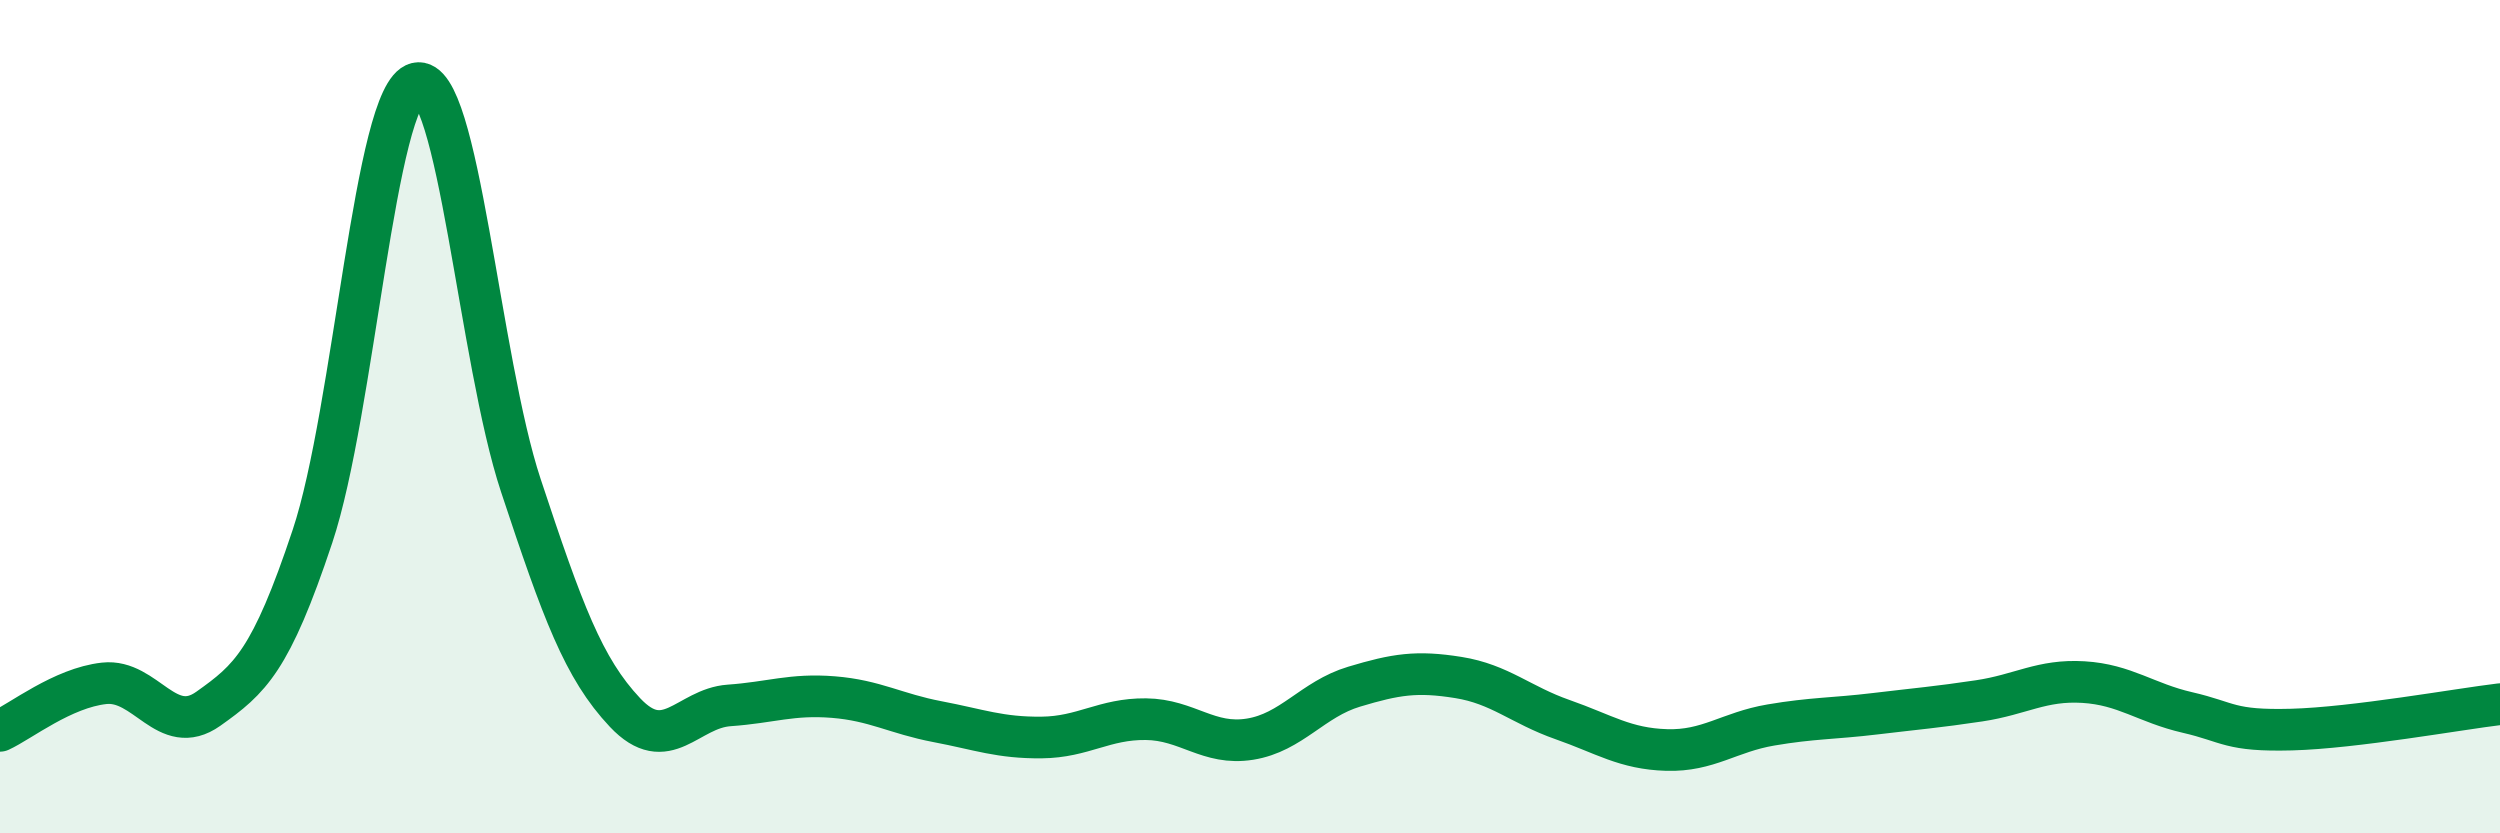
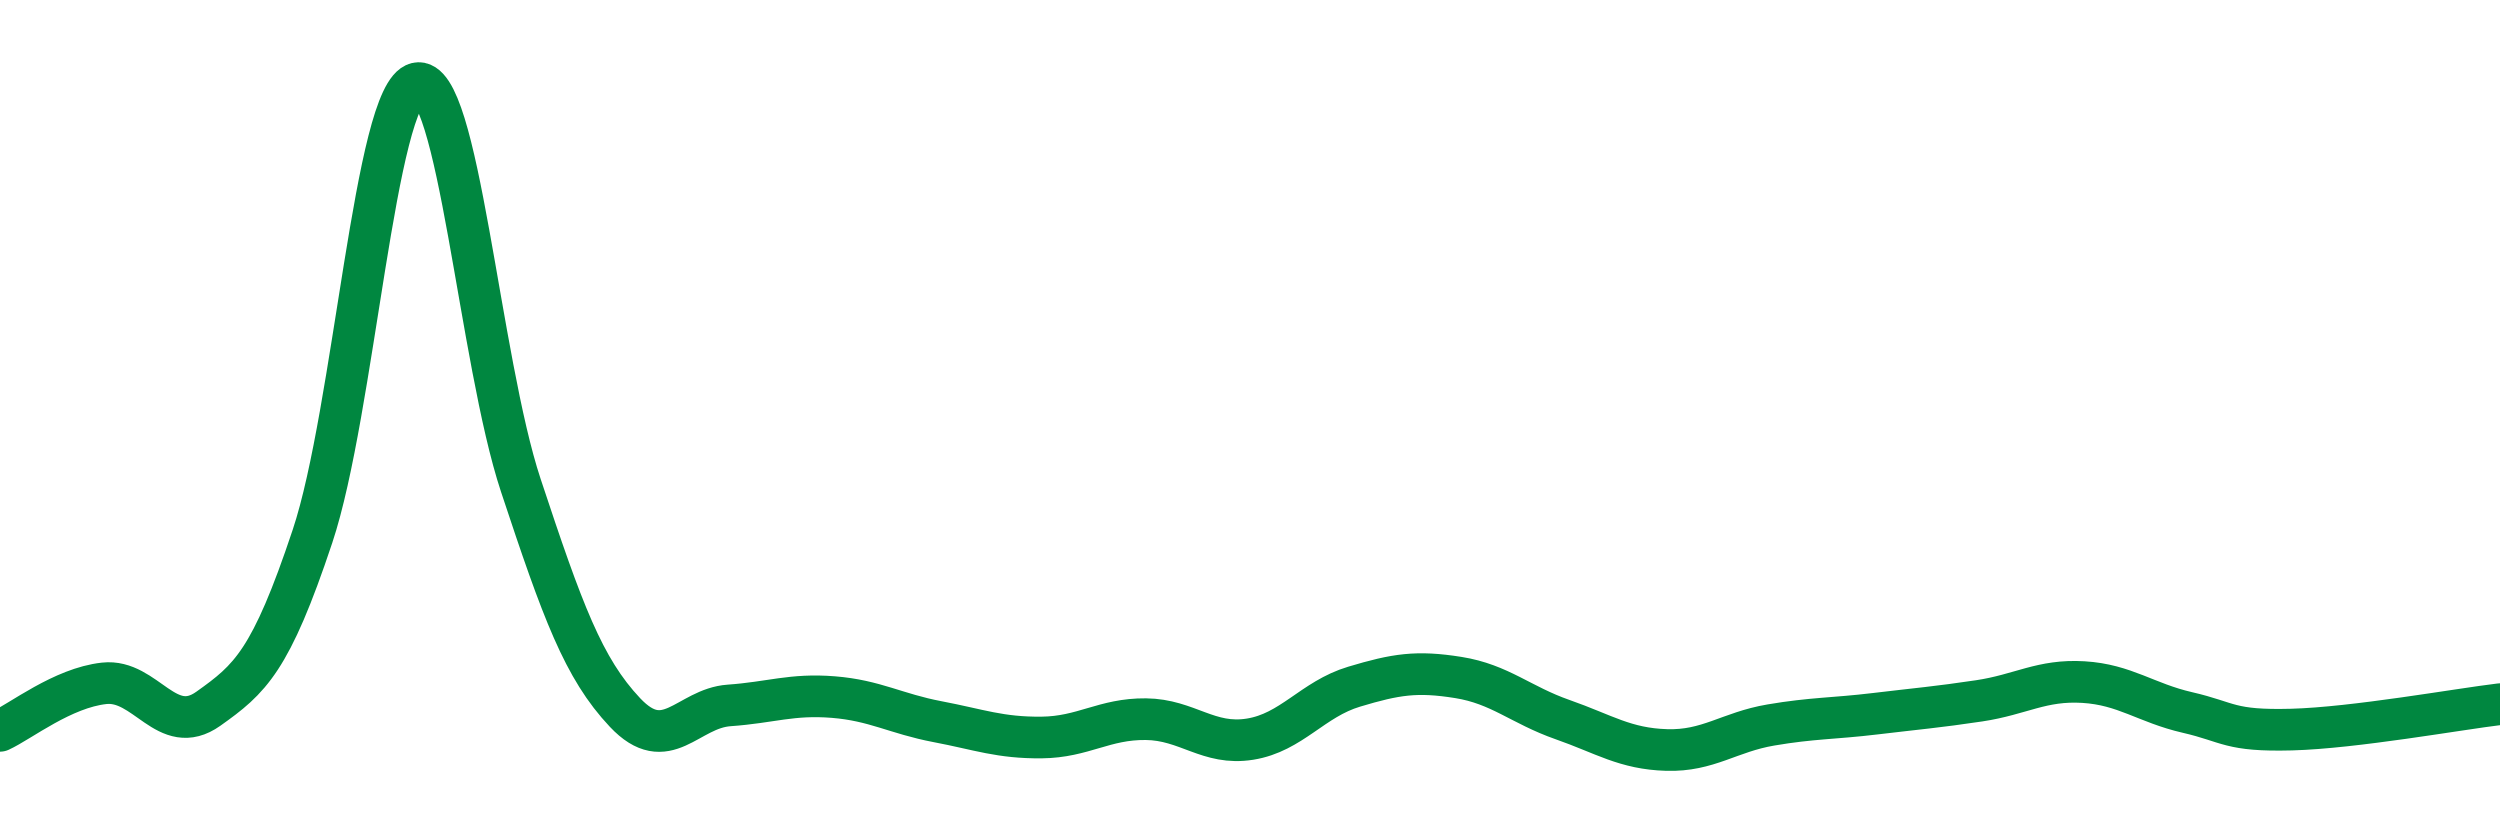
<svg xmlns="http://www.w3.org/2000/svg" width="60" height="20" viewBox="0 0 60 20">
-   <path d="M 0,17.54 C 0.5,17.31 1.5,16.51 2.5,16.4 C 3.5,16.29 4,17.72 5,17.01 C 6,16.3 6.5,15.87 7.5,12.87 C 8.5,9.87 9,2.24 10,2 C 11,1.76 11.5,8.63 12.5,11.65 C 13.5,14.67 14,16.04 15,17.1 C 16,18.16 16.5,17 17.5,16.93 C 18.5,16.86 19,16.65 20,16.73 C 21,16.81 21.5,17.13 22.5,17.32 C 23.5,17.51 24,17.71 25,17.7 C 26,17.69 26.5,17.25 27.5,17.26 C 28.5,17.27 29,17.9 30,17.74 C 31,17.58 31.5,16.78 32.5,16.48 C 33.5,16.18 34,16.1 35,16.26 C 36,16.42 36.5,16.92 37.5,17.27 C 38.5,17.62 39,17.97 40,18 C 41,18.03 41.5,17.57 42.5,17.4 C 43.5,17.23 44,17.25 45,17.13 C 46,17.01 46.5,16.97 47.5,16.82 C 48.5,16.67 49,16.31 50,16.37 C 51,16.43 51.5,16.87 52.5,17.1 C 53.5,17.33 53.5,17.55 55,17.51 C 56.5,17.47 59,17.02 60,16.9L60 20L0 20Z" fill="#008740" opacity="0.1" stroke-linecap="round" stroke-linejoin="round" />
  <path d="M 0,17.54 C 0.5,17.31 1.5,16.51 2.5,16.4 C 3.5,16.29 4,17.72 5,17.01 C 6,16.3 6.5,15.87 7.5,12.87 C 8.5,9.87 9,2.24 10,2 C 11,1.76 11.5,8.63 12.5,11.65 C 13.5,14.67 14,16.04 15,17.1 C 16,18.16 16.5,17 17.5,16.93 C 18.5,16.86 19,16.65 20,16.73 C 21,16.81 21.5,17.13 22.5,17.32 C 23.5,17.51 24,17.71 25,17.7 C 26,17.69 26.5,17.25 27.5,17.26 C 28.5,17.27 29,17.9 30,17.74 C 31,17.58 31.5,16.78 32.5,16.48 C 33.5,16.18 34,16.1 35,16.26 C 36,16.42 36.5,16.92 37.5,17.27 C 38.5,17.62 39,17.97 40,18 C 41,18.03 41.5,17.57 42.5,17.4 C 43.5,17.23 44,17.25 45,17.13 C 46,17.01 46.5,16.97 47.5,16.82 C 48.5,16.67 49,16.31 50,16.37 C 51,16.43 51.5,16.87 52.5,17.1 C 53.5,17.33 53.5,17.55 55,17.51 C 56.5,17.47 59,17.02 60,16.9" stroke="#008740" stroke-width="1" fill="none" stroke-linecap="round" stroke-linejoin="round" />
</svg>